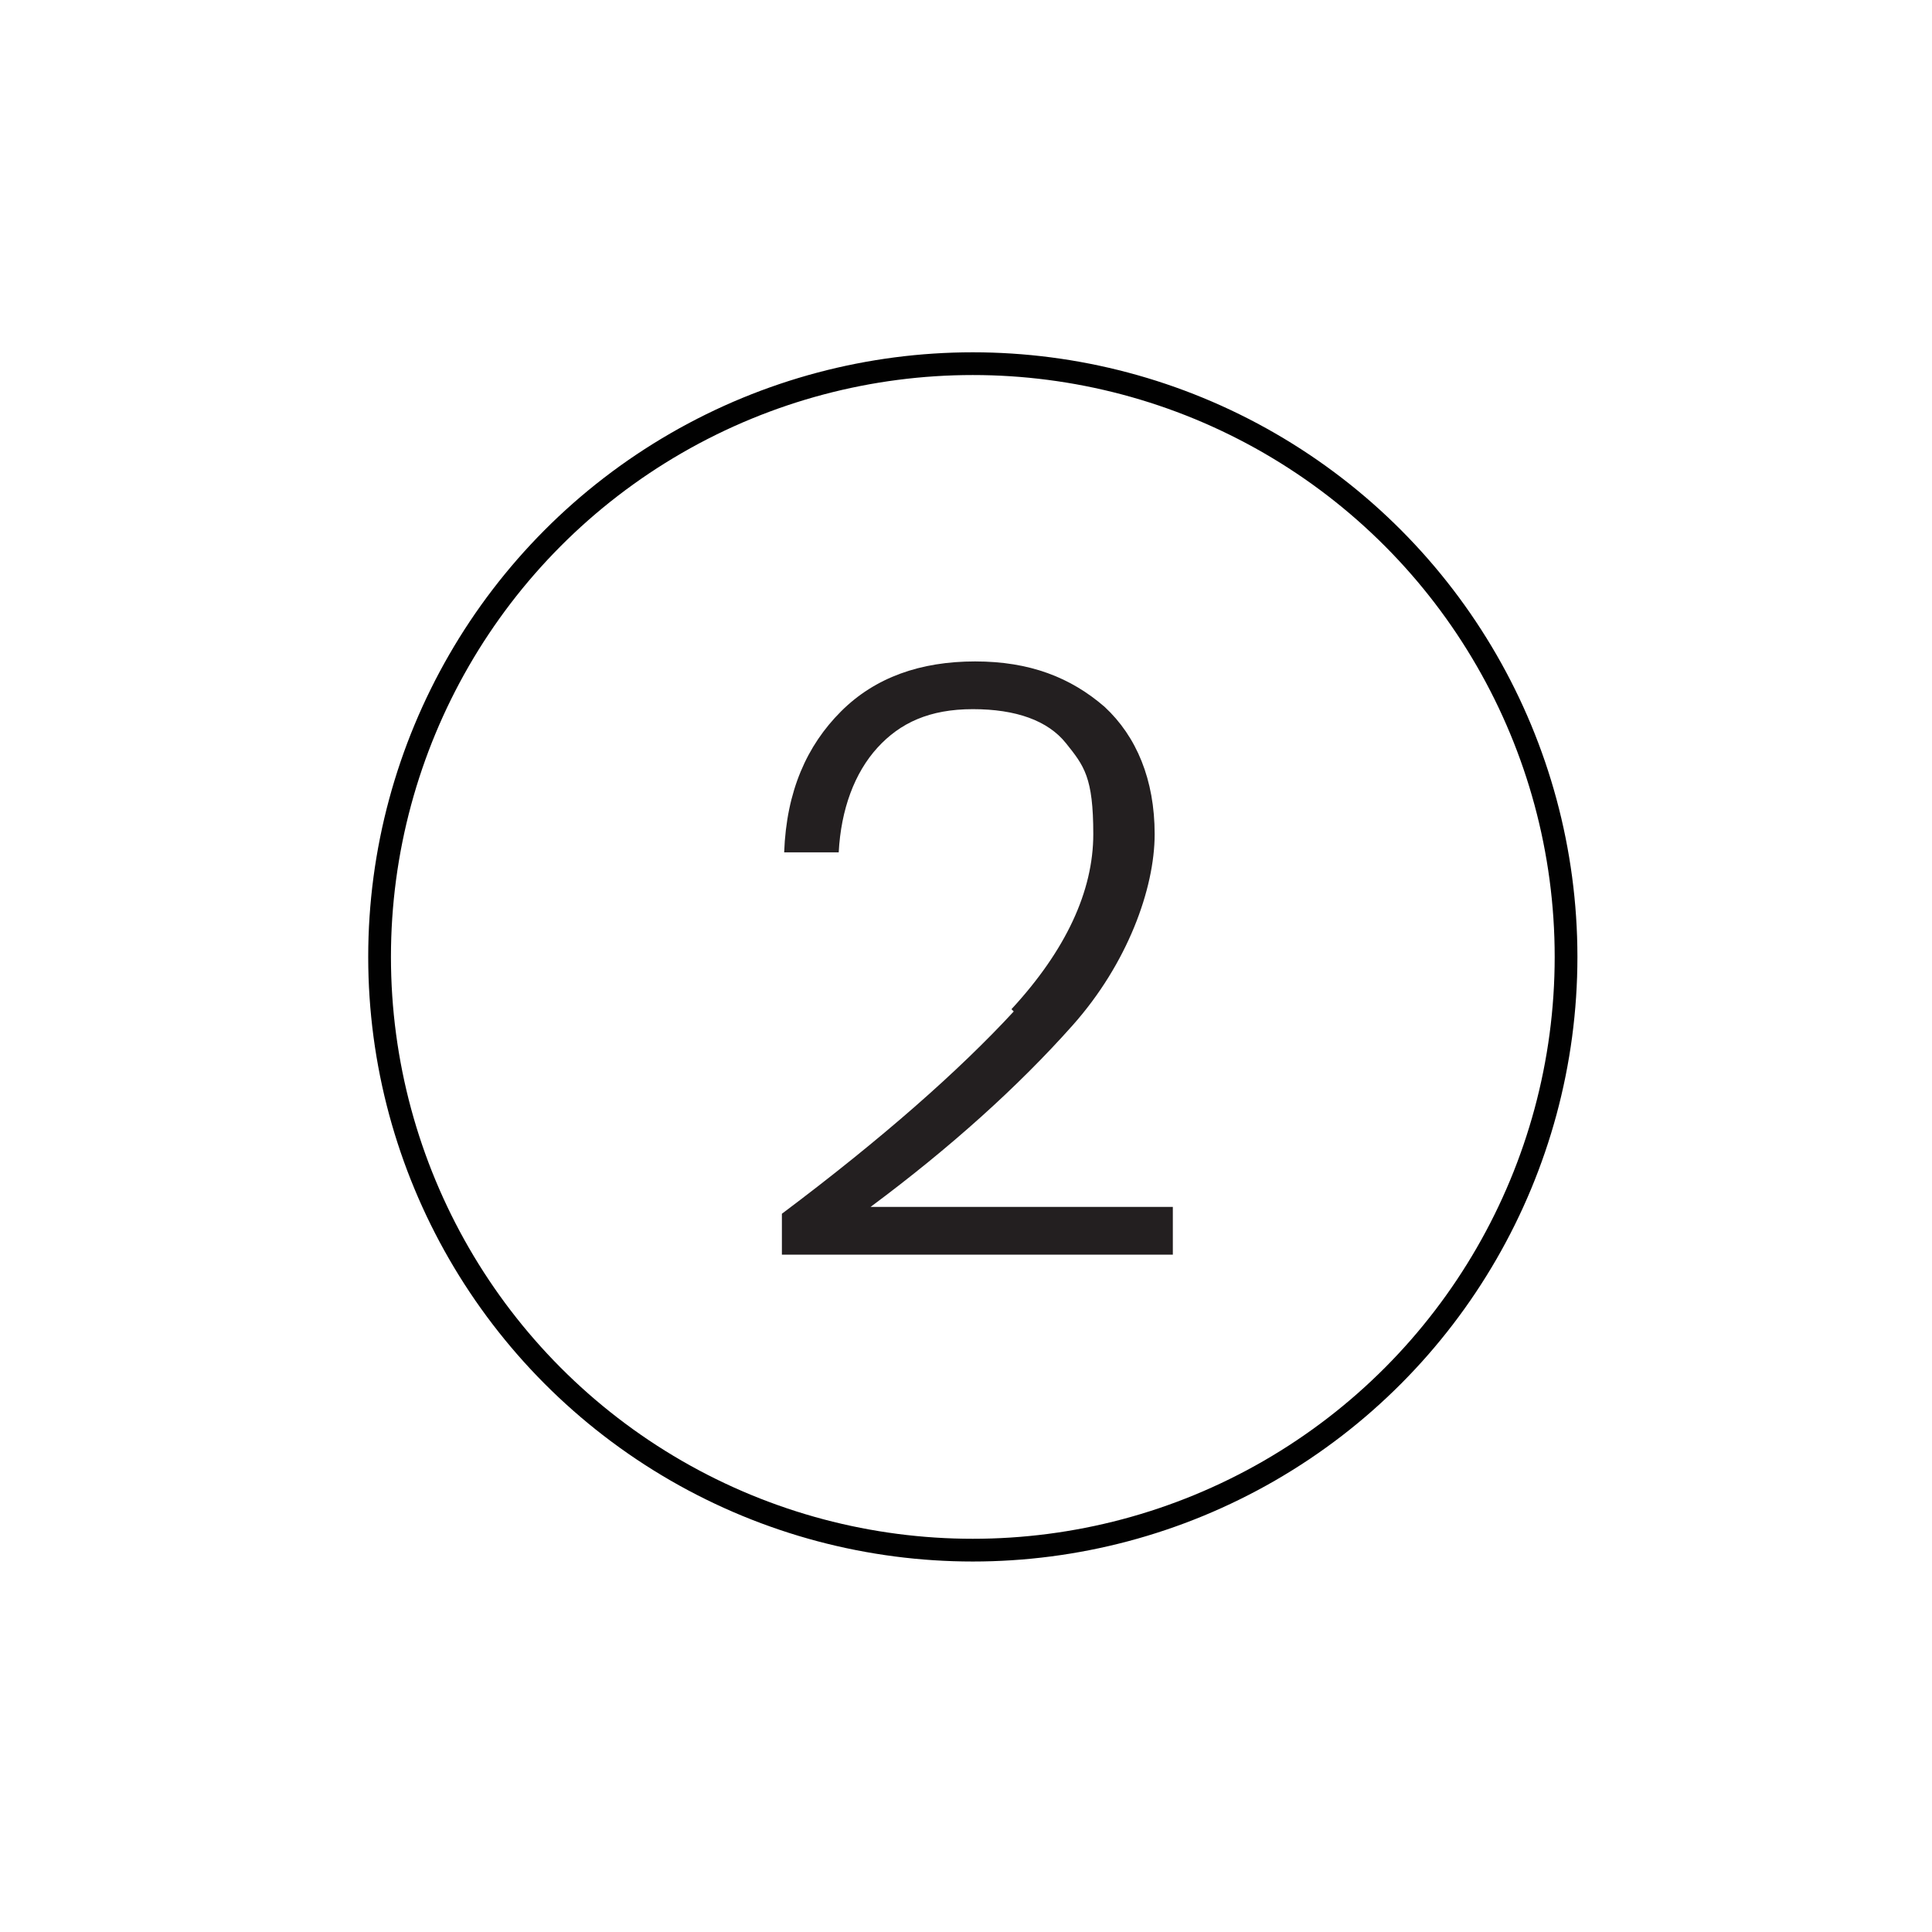
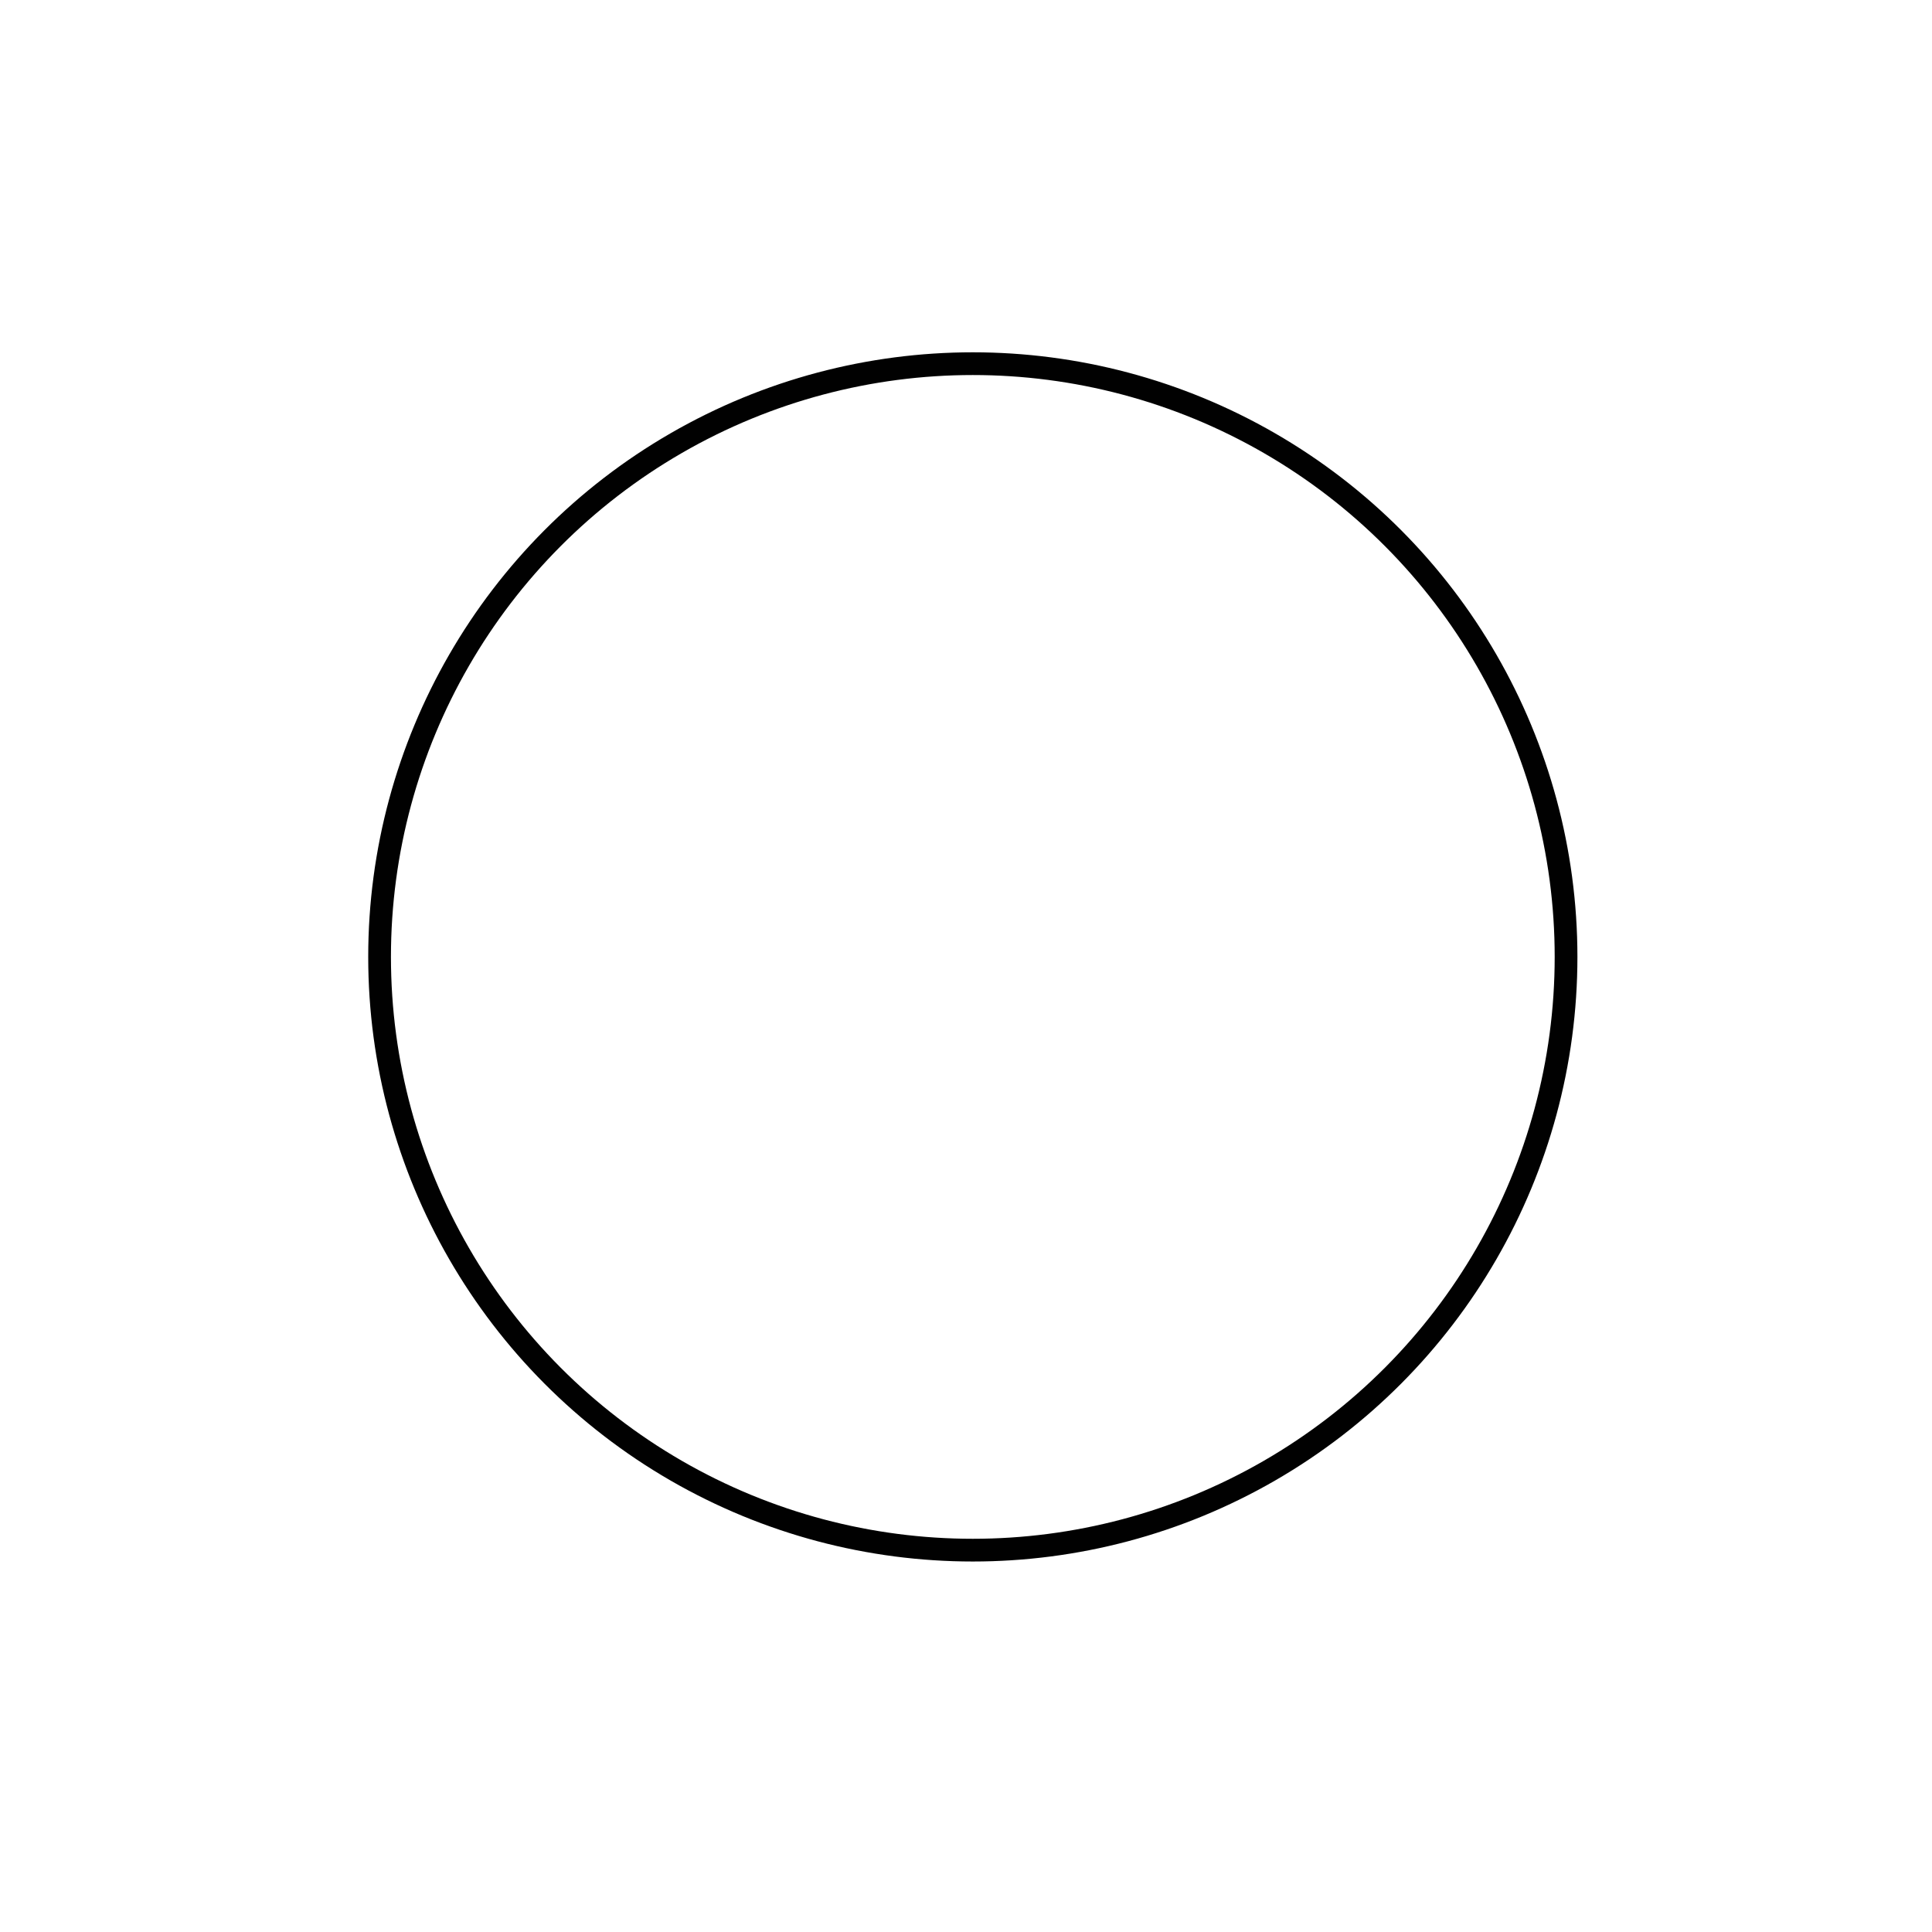
<svg xmlns="http://www.w3.org/2000/svg" id="Layer_1" version="1.1" viewBox="0 0 85 85">
  <defs>
    <style> .st0 { fill: #231f20; } .st1 { fill: none; stroke: #010101; stroke-miterlimit: 10; stroke-width: 1px; } </style>
  </defs>
  <circle class="st1" cx="42.8" cy="42.1" r="26.1" />
-   <path class="st0" d="M44.5,44.4c2.4-2.6,3.6-5.2,3.6-7.7s-.4-3-1.2-4-2.2-1.5-4.1-1.5-3.2.6-4.2,1.7c-1,1.1-1.6,2.7-1.7,4.6h-2.4c.1-2.7,1-4.7,2.5-6.2,1.5-1.5,3.5-2.2,5.9-2.2s4.2.7,5.7,2c1.4,1.3,2.2,3.2,2.2,5.6s-1.2,5.7-3.6,8.4c-2.4,2.7-5.4,5.4-8.9,8h13.3v2.1h-17.2v-1.8c4.4-3.3,7.8-6.3,10.2-8.9Z" />
</svg>